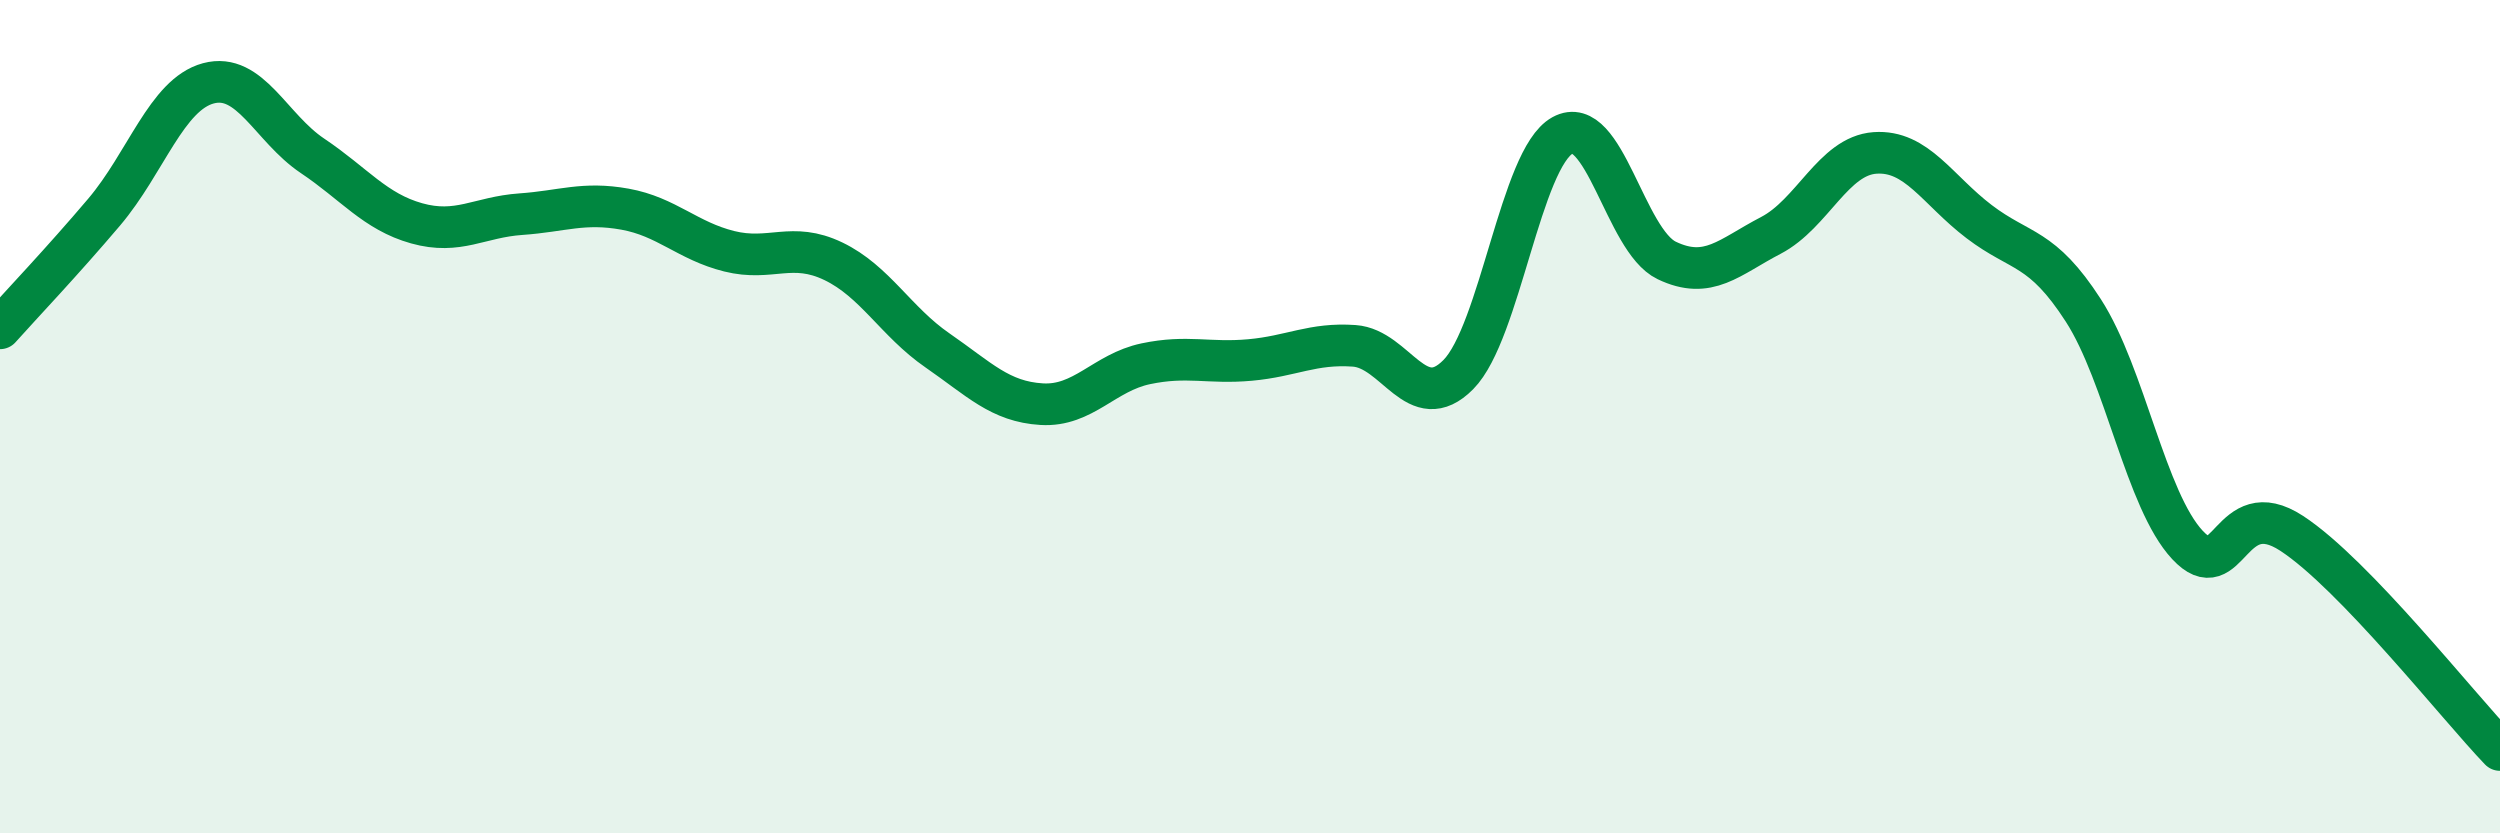
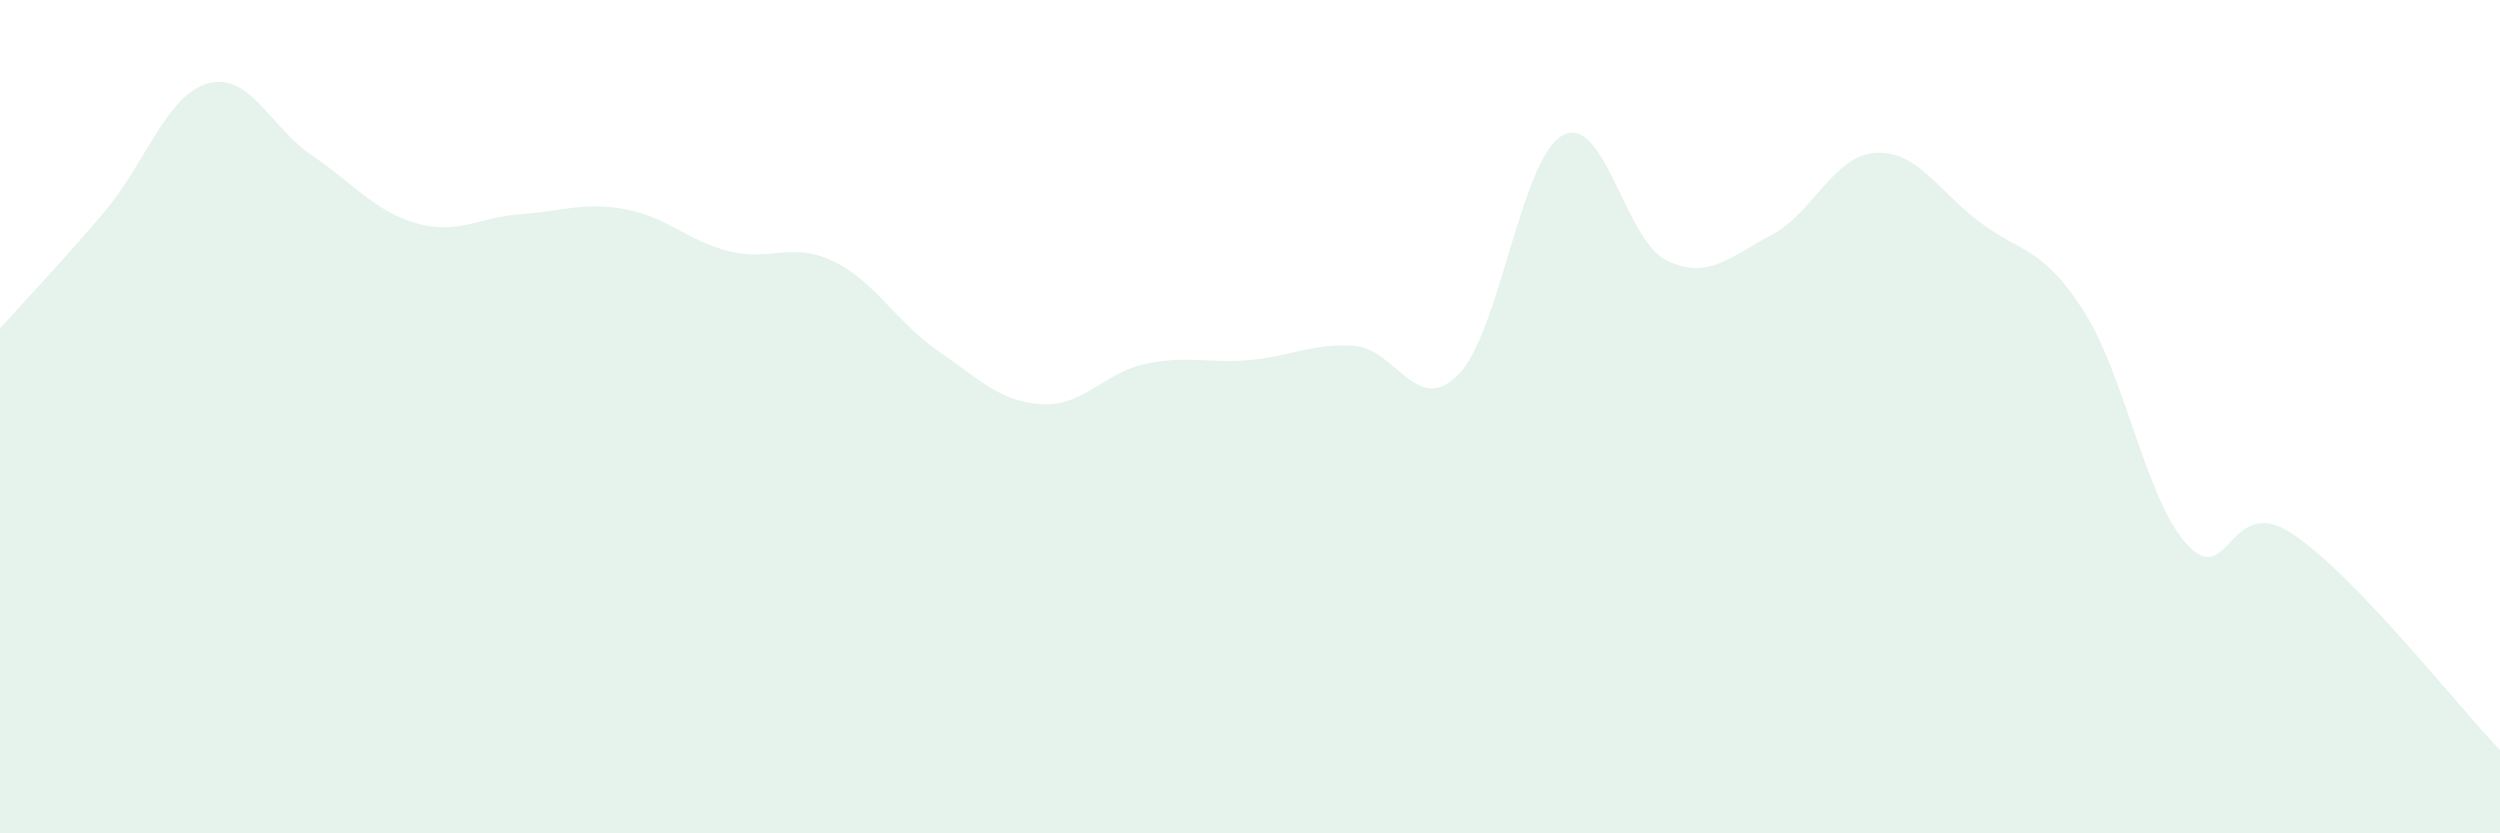
<svg xmlns="http://www.w3.org/2000/svg" width="60" height="20" viewBox="0 0 60 20">
  <path d="M 0,7.88 C 0.5,7.32 1.5,6.27 2.5,5.09 C 3.5,3.91 4,2.27 5,2 C 6,1.73 6.5,3.07 7.5,3.74 C 8.5,4.41 9,5.08 10,5.36 C 11,5.64 11.5,5.21 12.5,5.14 C 13.5,5.07 14,4.84 15,5.02 C 16,5.2 16.5,5.78 17.5,6.03 C 18.5,6.28 19,5.79 20,6.27 C 21,6.75 21.5,7.72 22.5,8.41 C 23.5,9.1 24,9.64 25,9.7 C 26,9.76 26.5,8.94 27.5,8.73 C 28.5,8.52 29,8.73 30,8.64 C 31,8.55 31.5,8.23 32.5,8.3 C 33.5,8.37 34,10 35,8.99 C 36,7.98 36.5,3.8 37.5,3.25 C 38.5,2.7 39,5.77 40,6.25 C 41,6.73 41.5,6.17 42.5,5.65 C 43.5,5.13 44,3.74 45,3.67 C 46,3.6 46.5,4.56 47.5,5.32 C 48.5,6.08 49,5.9 50,7.45 C 51,9 51.5,12.01 52.5,13.08 C 53.5,14.15 53.5,11.82 55,12.8 C 56.5,13.78 59,16.96 60,18L60 20L0 20Z" fill="#008740" opacity="0.1" stroke-linecap="round" stroke-linejoin="round" />
-   <path d="M 0,7.88 C 0.5,7.32 1.5,6.27 2.5,5.09 C 3.5,3.91 4,2.27 5,2 C 6,1.73 6.5,3.07 7.5,3.74 C 8.5,4.41 9,5.08 10,5.36 C 11,5.64 11.5,5.21 12.5,5.14 C 13.5,5.07 14,4.84 15,5.02 C 16,5.2 16.5,5.78 17.5,6.03 C 18.5,6.28 19,5.79 20,6.27 C 21,6.75 21.5,7.72 22.5,8.41 C 23.5,9.1 24,9.64 25,9.7 C 26,9.76 26.5,8.94 27.5,8.73 C 28.5,8.52 29,8.73 30,8.64 C 31,8.55 31.5,8.23 32.5,8.3 C 33.5,8.37 34,10 35,8.99 C 36,7.98 36.5,3.8 37.5,3.25 C 38.5,2.7 39,5.77 40,6.25 C 41,6.73 41.5,6.17 42.5,5.65 C 43.5,5.13 44,3.74 45,3.67 C 46,3.6 46.5,4.56 47.5,5.32 C 48.5,6.08 49,5.9 50,7.45 C 51,9 51.5,12.01 52.5,13.08 C 53.5,14.15 53.5,11.82 55,12.8 C 56.5,13.78 59,16.96 60,18" stroke="#008740" stroke-width="1" fill="none" stroke-linecap="round" stroke-linejoin="round" />
</svg>